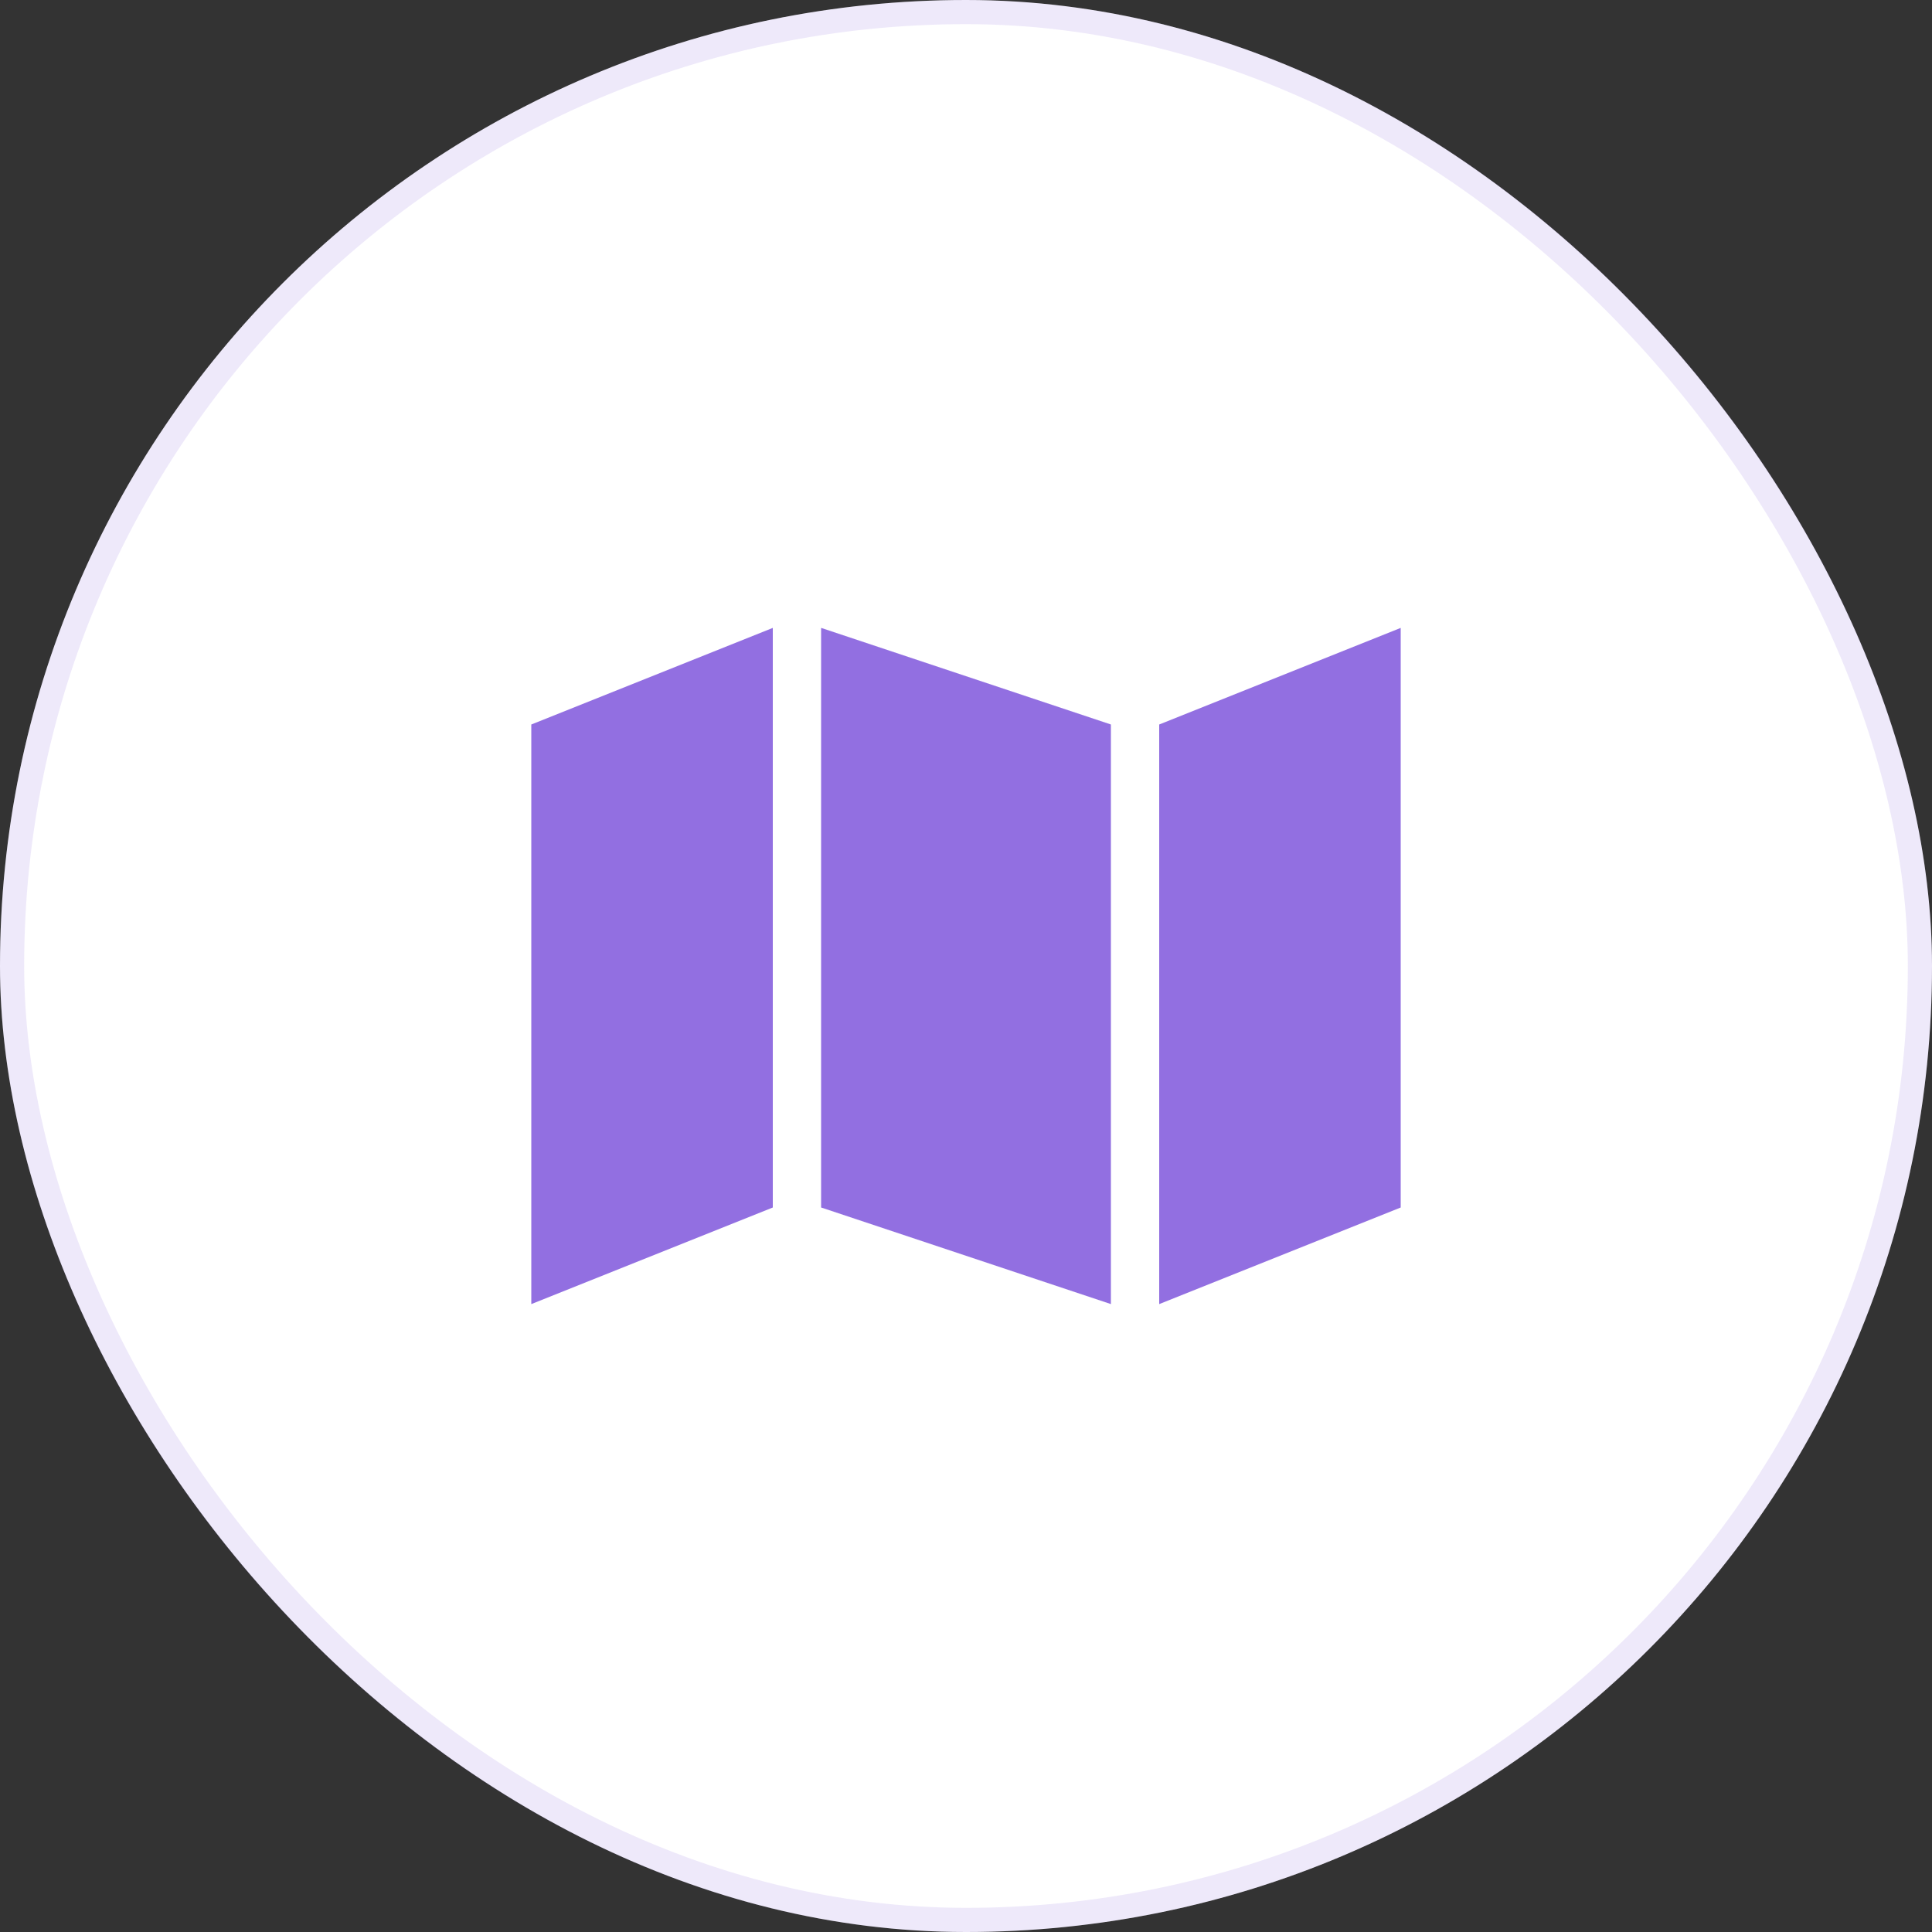
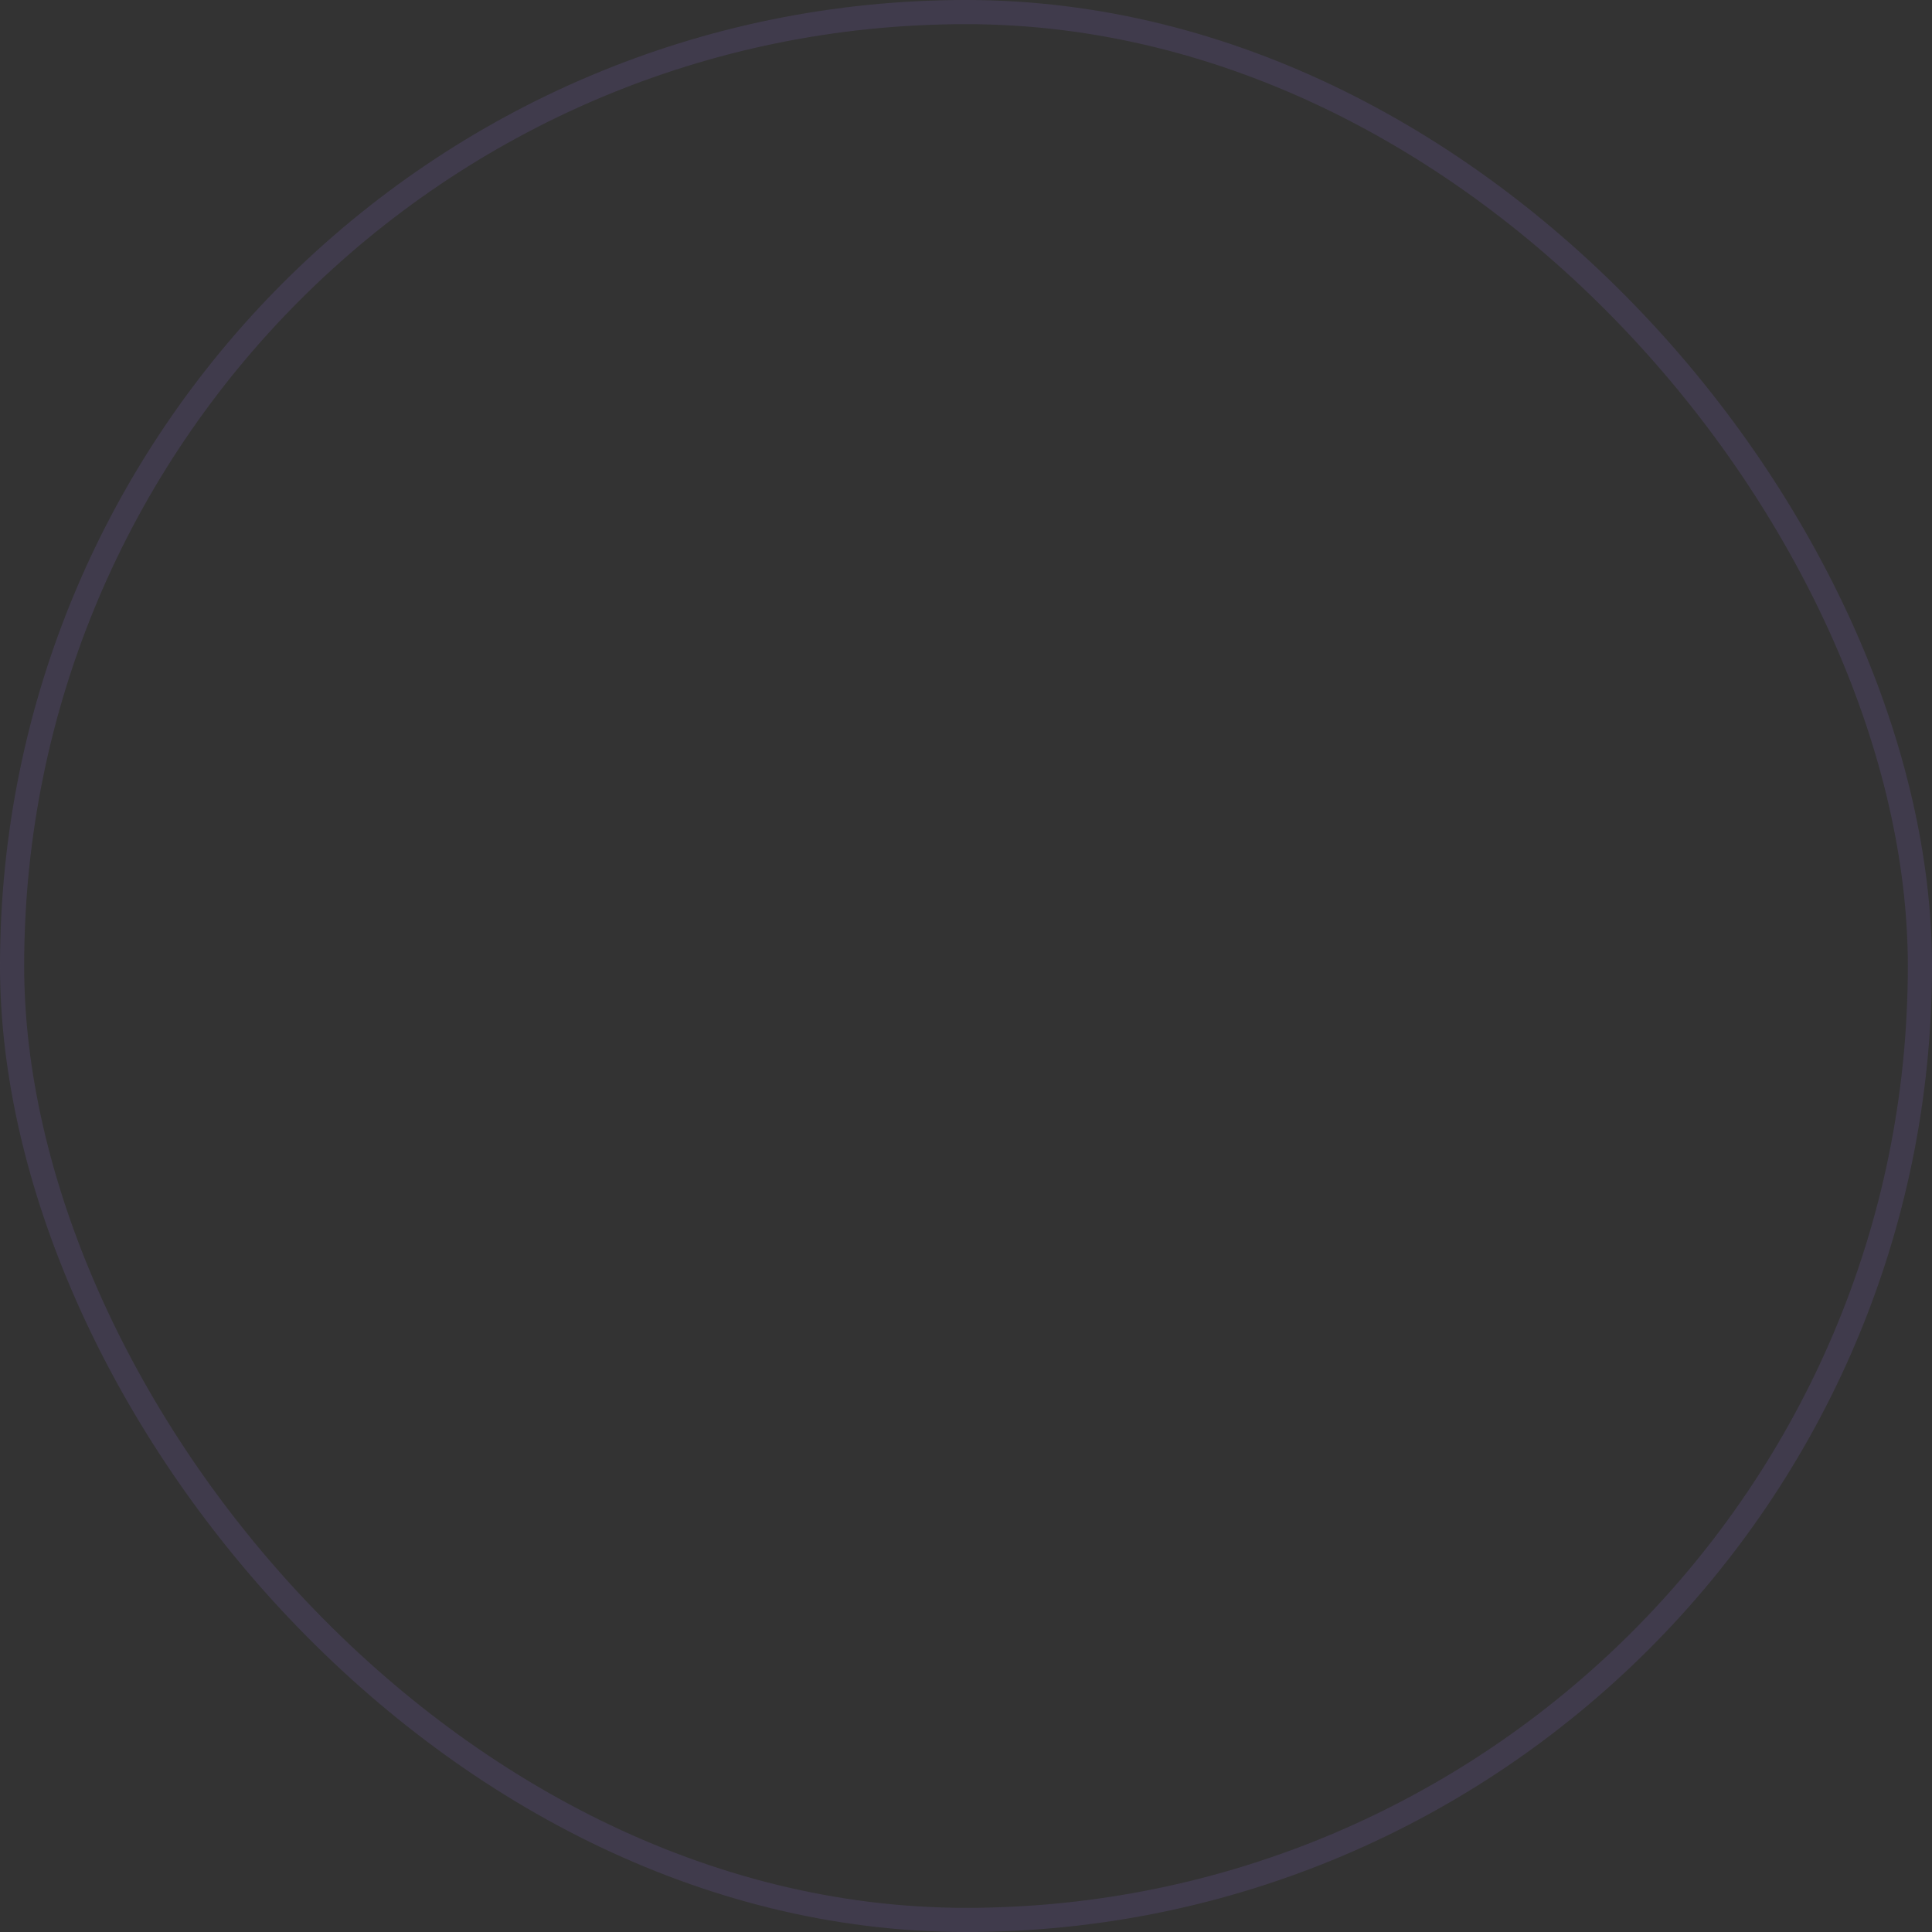
<svg xmlns="http://www.w3.org/2000/svg" width="80" height="80" viewBox="0 0 80 80" fill="none">
  <rect x="0" y="0" width="80" height="80" fill="#333333" stroke="none" />
-   <rect width="80" height="80" rx="40" fill="white" />
  <rect x="0.5" y="0.5" width="79" height="79" rx="39.5" stroke="#926FE1" stroke-opacity="0.15" />
-   <path d="M22 30L32 26V50L22 54V30ZM48 30L58 26V50L48 54V30ZM46 54L34 50V26L46 30V54Z" fill="#926FE1" />
</svg>